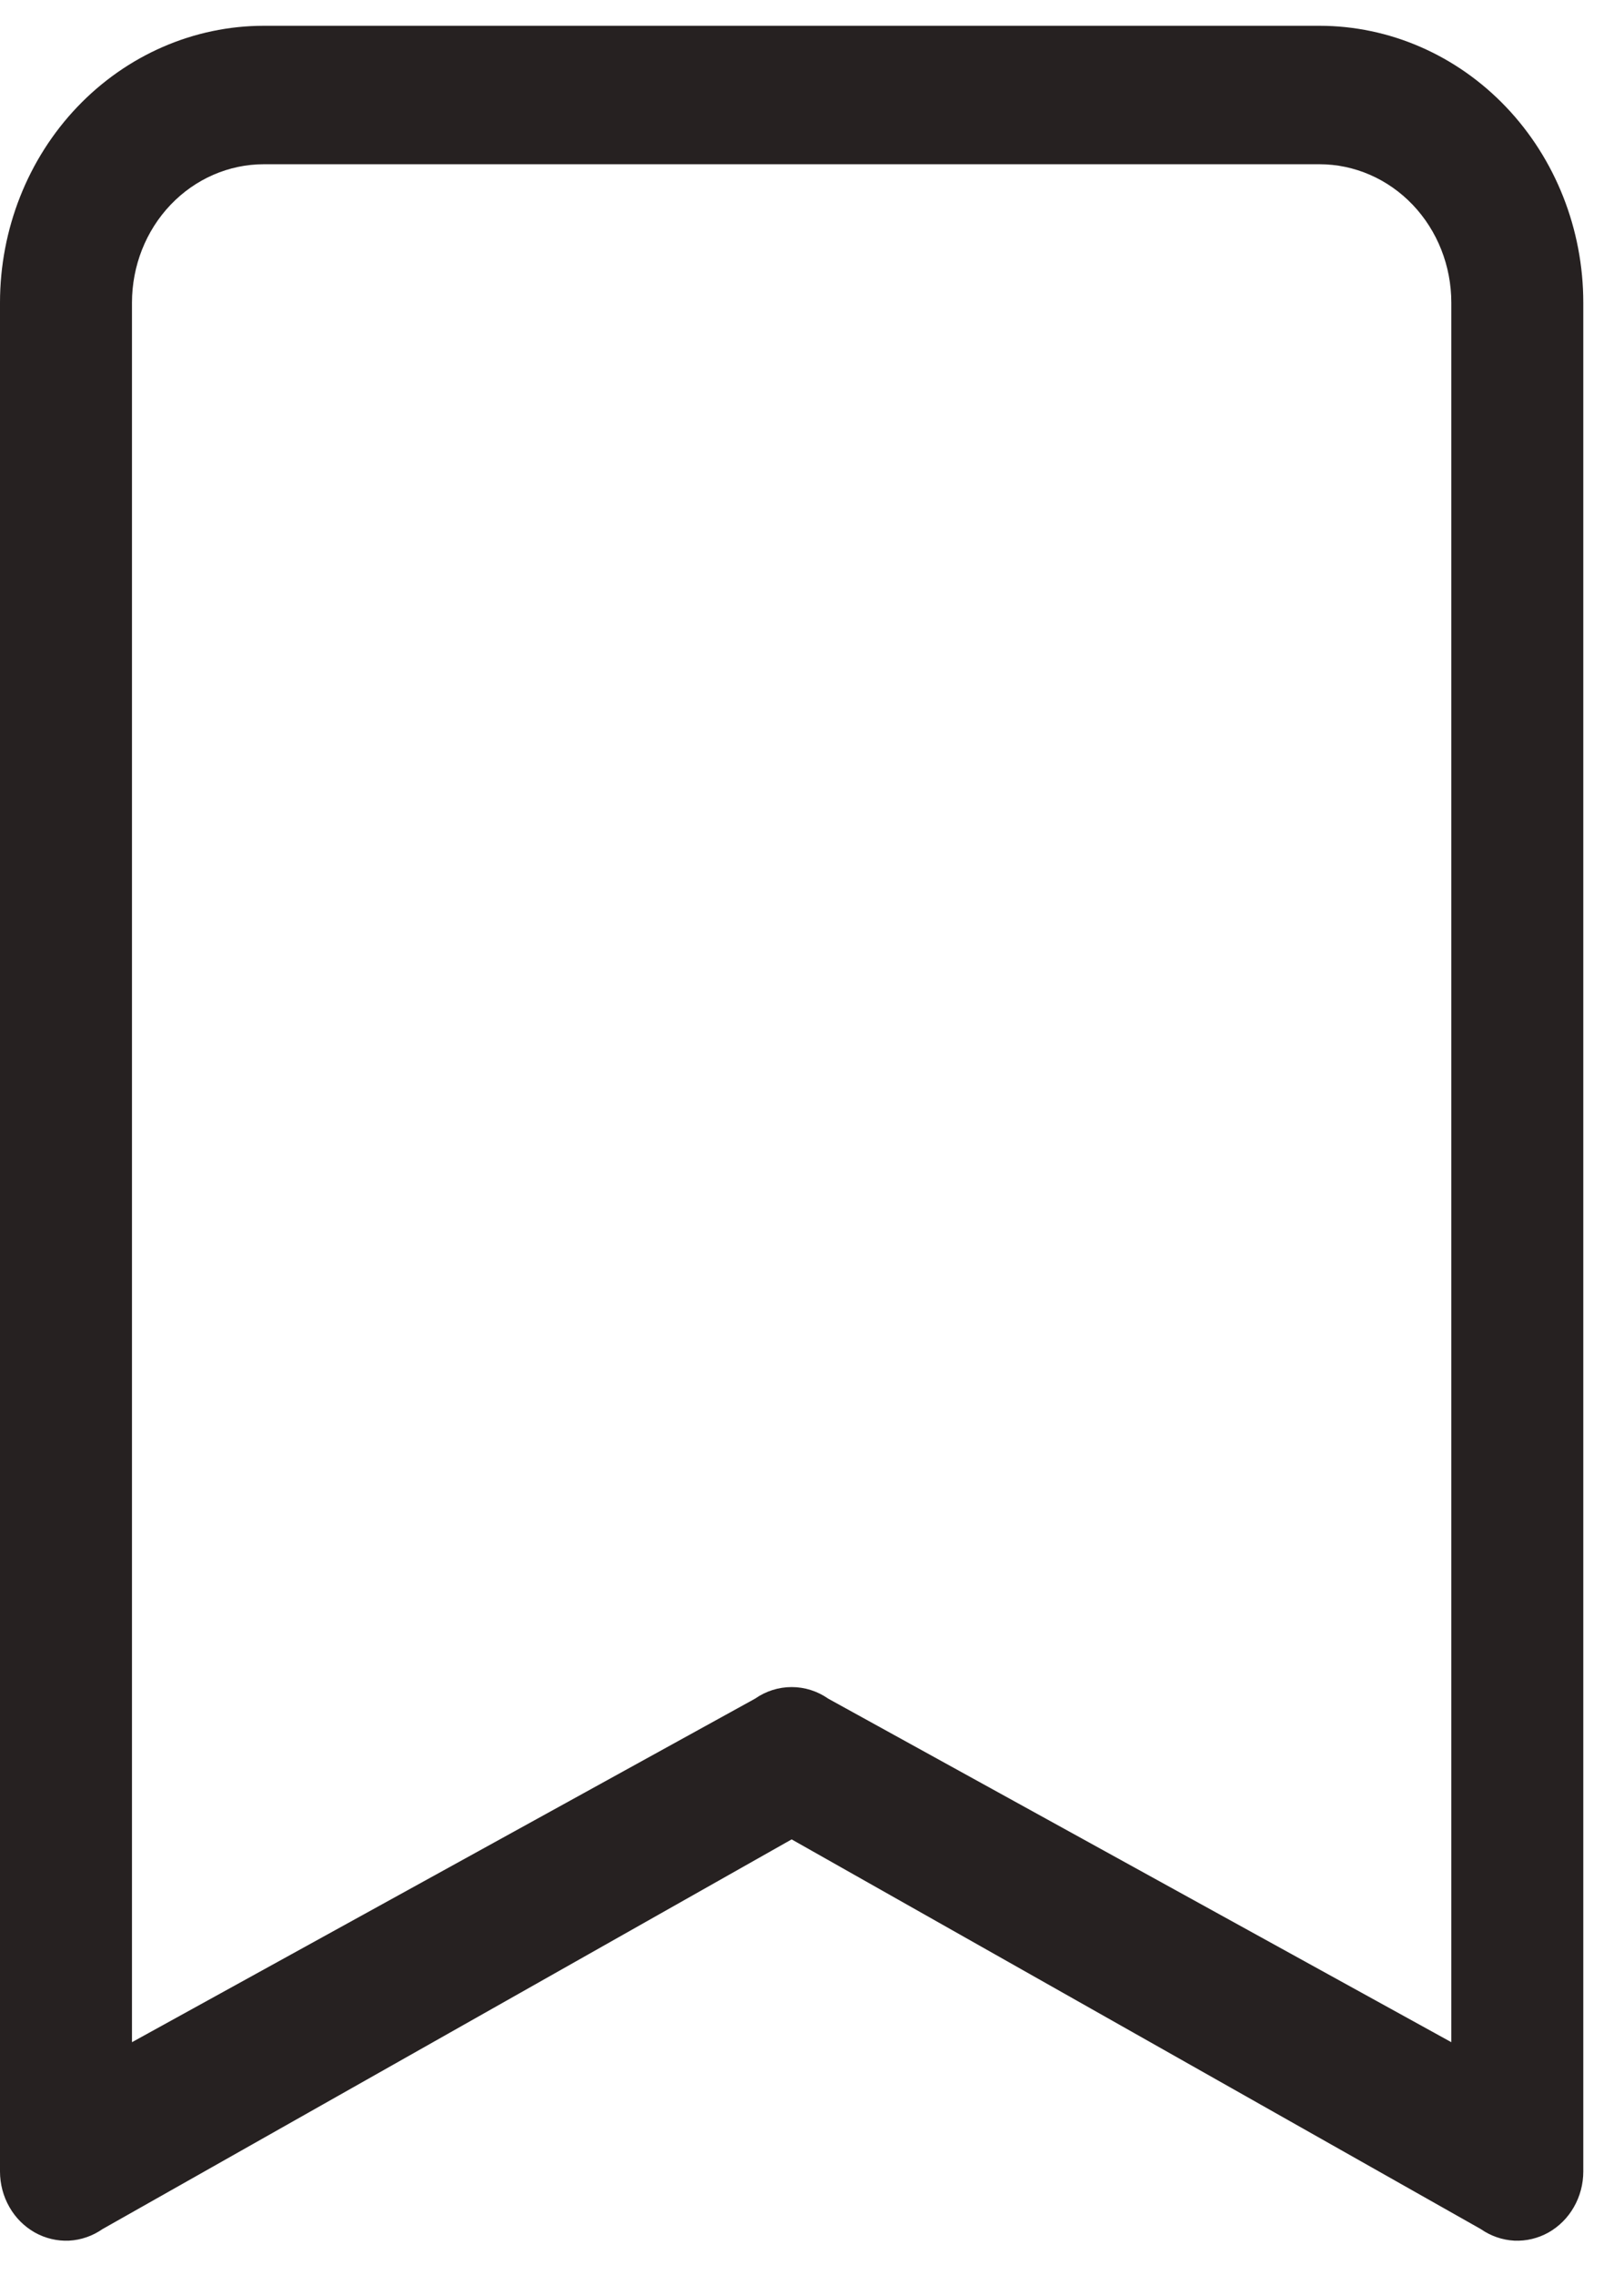
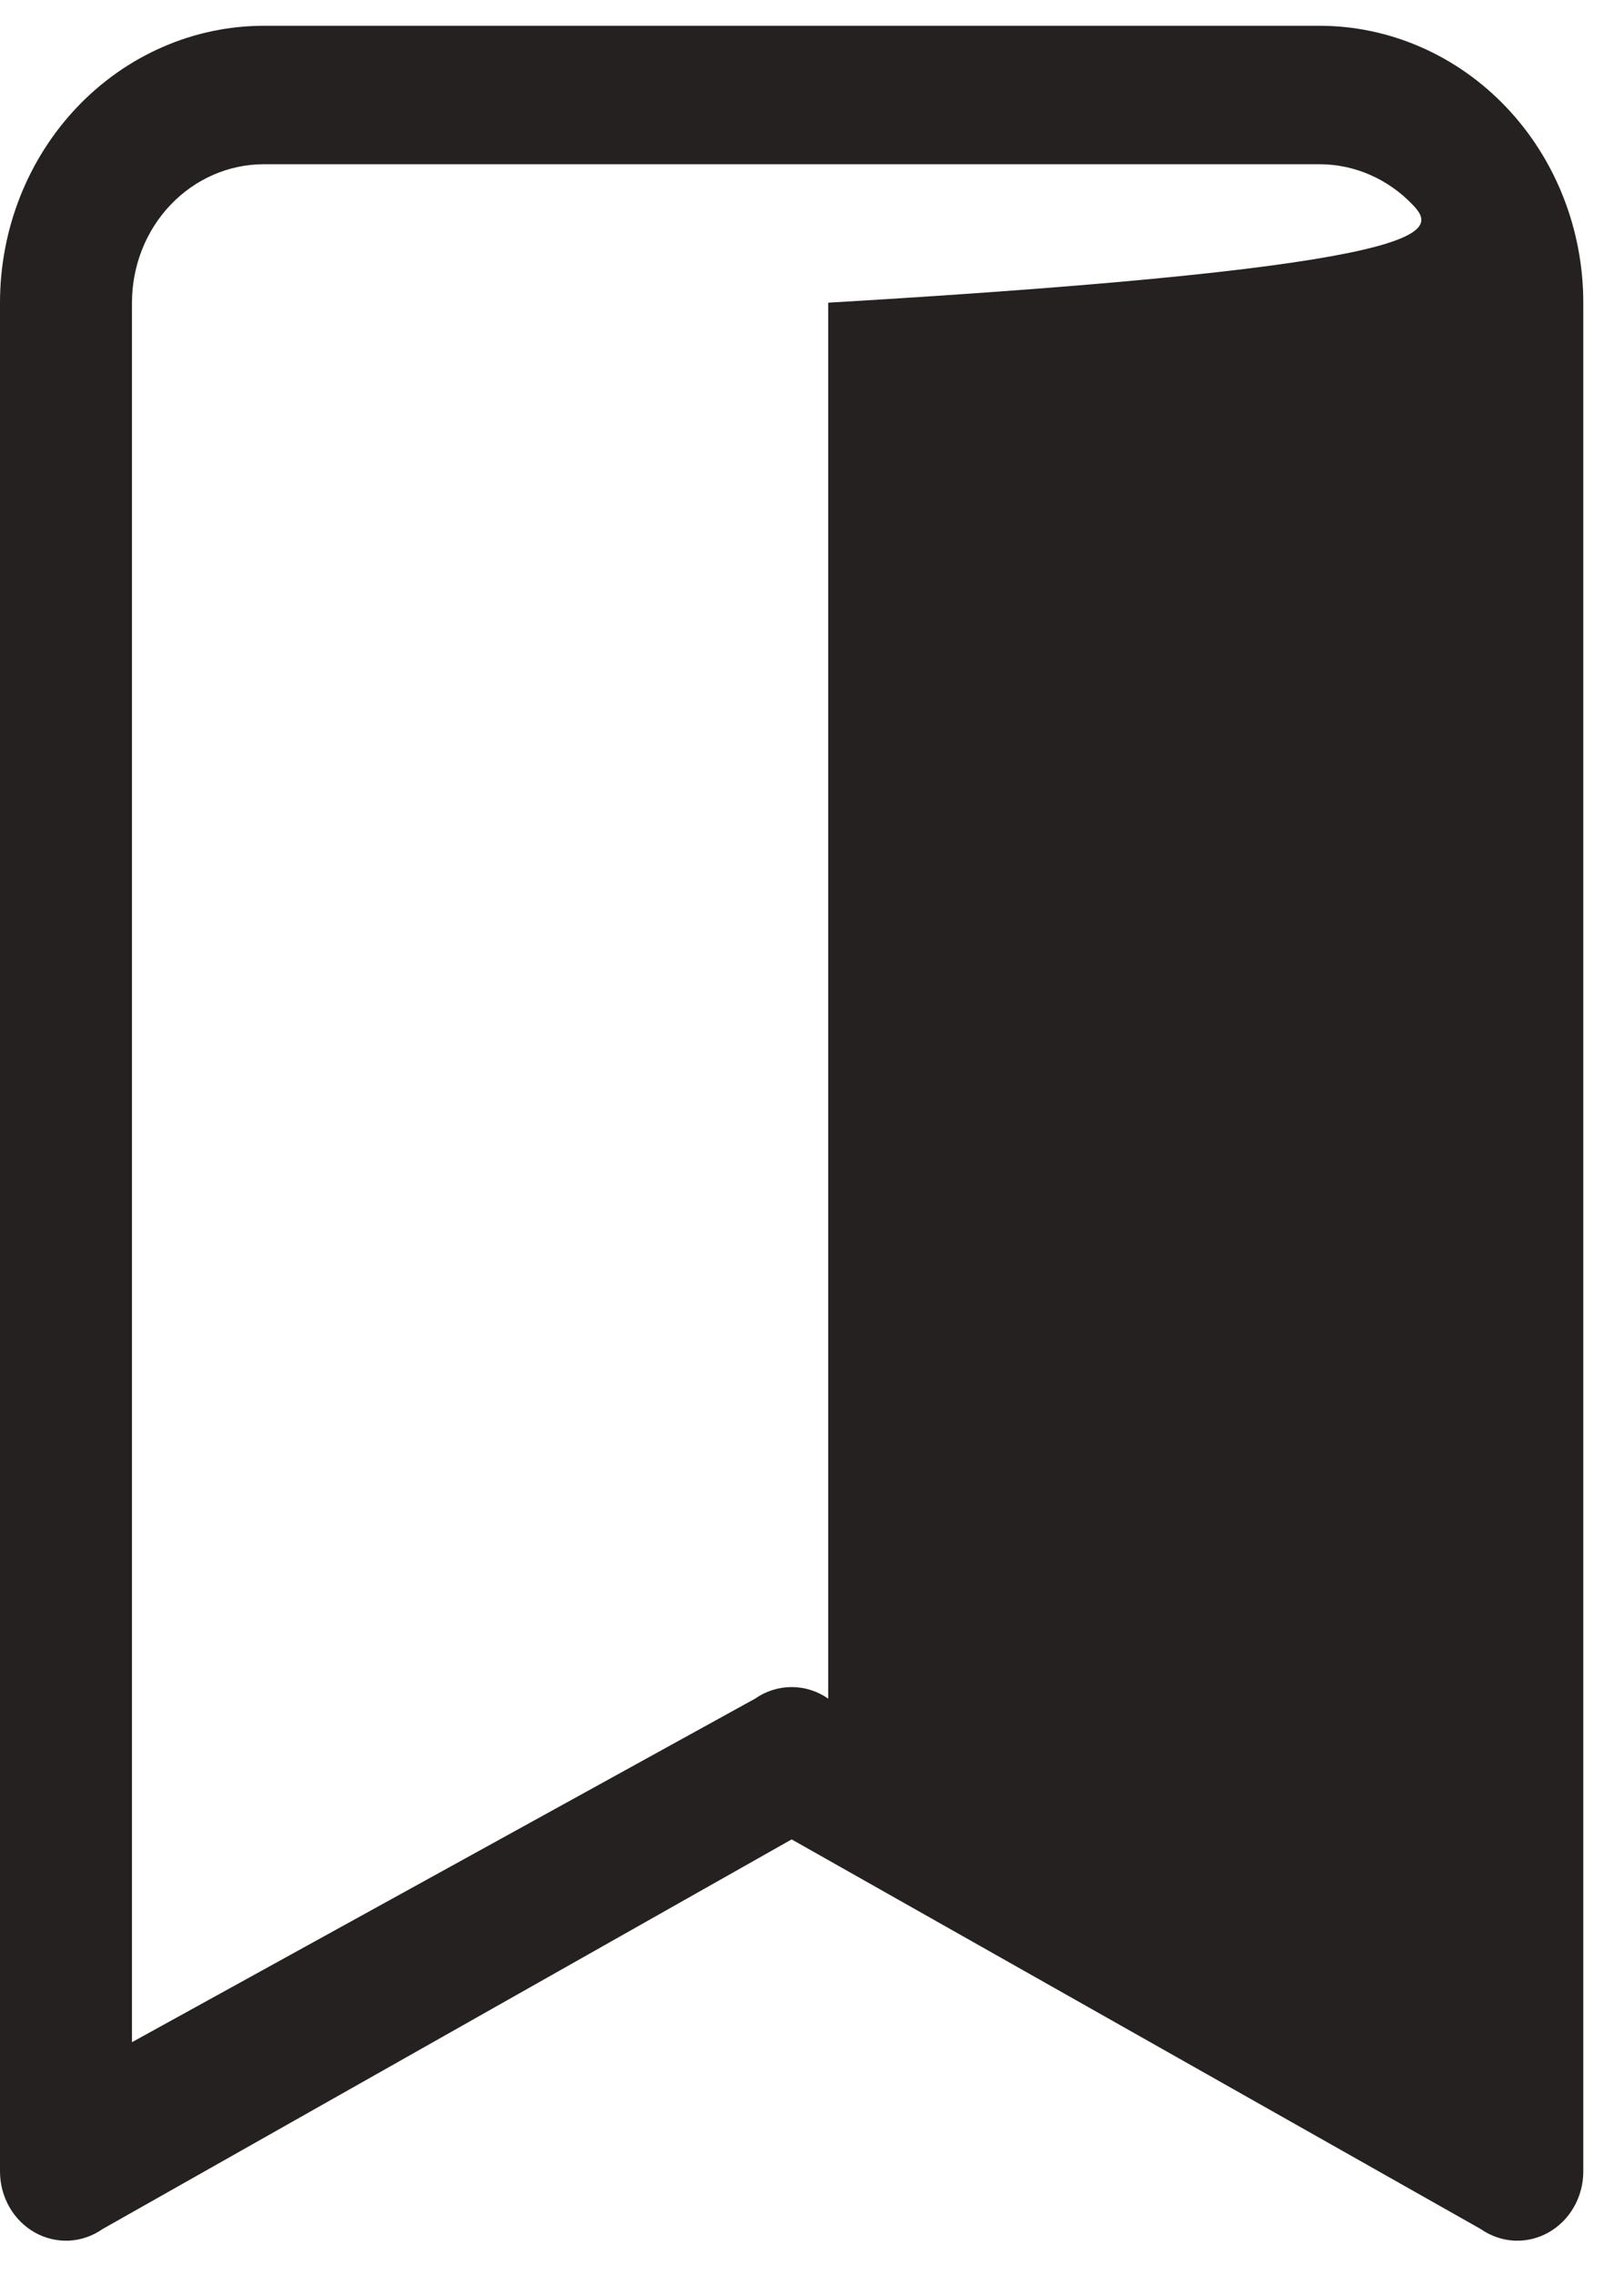
<svg xmlns="http://www.w3.org/2000/svg" width="15" height="21" viewBox="0 0 15 21" fill="none">
-   <path d="M0 2.794C0 2.116 0.257 1.466 0.714 0.987C1.171 0.508 1.791 0.238 2.437 0.238L12.187 0.238C12.833 0.238 13.453 0.508 13.91 0.987C14.367 1.466 14.624 2.116 14.624 2.794V20.045C14.624 20.16 14.594 20.274 14.537 20.373C14.481 20.472 14.399 20.553 14.302 20.608C14.205 20.662 14.096 20.688 13.986 20.683C13.876 20.677 13.769 20.64 13.677 20.576L7.312 16.979L0.947 20.576C0.855 20.64 0.749 20.677 0.638 20.683C0.528 20.688 0.419 20.662 0.322 20.608C0.225 20.553 0.143 20.472 0.087 20.373C0.03 20.274 5.69368e-05 20.16 0 20.045V2.794ZM2.437 1.516C2.114 1.516 1.804 1.651 1.576 1.89C1.347 2.13 1.219 2.455 1.219 2.794V18.851L6.974 15.68C7.074 15.61 7.192 15.573 7.312 15.573C7.432 15.573 7.55 15.61 7.65 15.68L13.405 18.851V2.794C13.405 2.455 13.277 2.13 13.048 1.89C12.82 1.651 12.51 1.516 12.187 1.516H2.437Z" fill="#262121" />
+   <path d="M0 2.794C0 2.116 0.257 1.466 0.714 0.987C1.171 0.508 1.791 0.238 2.437 0.238L12.187 0.238C12.833 0.238 13.453 0.508 13.91 0.987C14.367 1.466 14.624 2.116 14.624 2.794V20.045C14.624 20.16 14.594 20.274 14.537 20.373C14.481 20.472 14.399 20.553 14.302 20.608C14.205 20.662 14.096 20.688 13.986 20.683C13.876 20.677 13.769 20.64 13.677 20.576L7.312 16.979L0.947 20.576C0.855 20.64 0.749 20.677 0.638 20.683C0.528 20.688 0.419 20.662 0.322 20.608C0.225 20.553 0.143 20.472 0.087 20.373C0.03 20.274 5.69368e-05 20.16 0 20.045V2.794ZM2.437 1.516C2.114 1.516 1.804 1.651 1.576 1.89C1.347 2.13 1.219 2.455 1.219 2.794V18.851L6.974 15.68C7.074 15.61 7.192 15.573 7.312 15.573C7.432 15.573 7.55 15.61 7.65 15.68V2.794C13.405 2.455 13.277 2.13 13.048 1.89C12.82 1.651 12.51 1.516 12.187 1.516H2.437Z" fill="#262121" />
</svg>